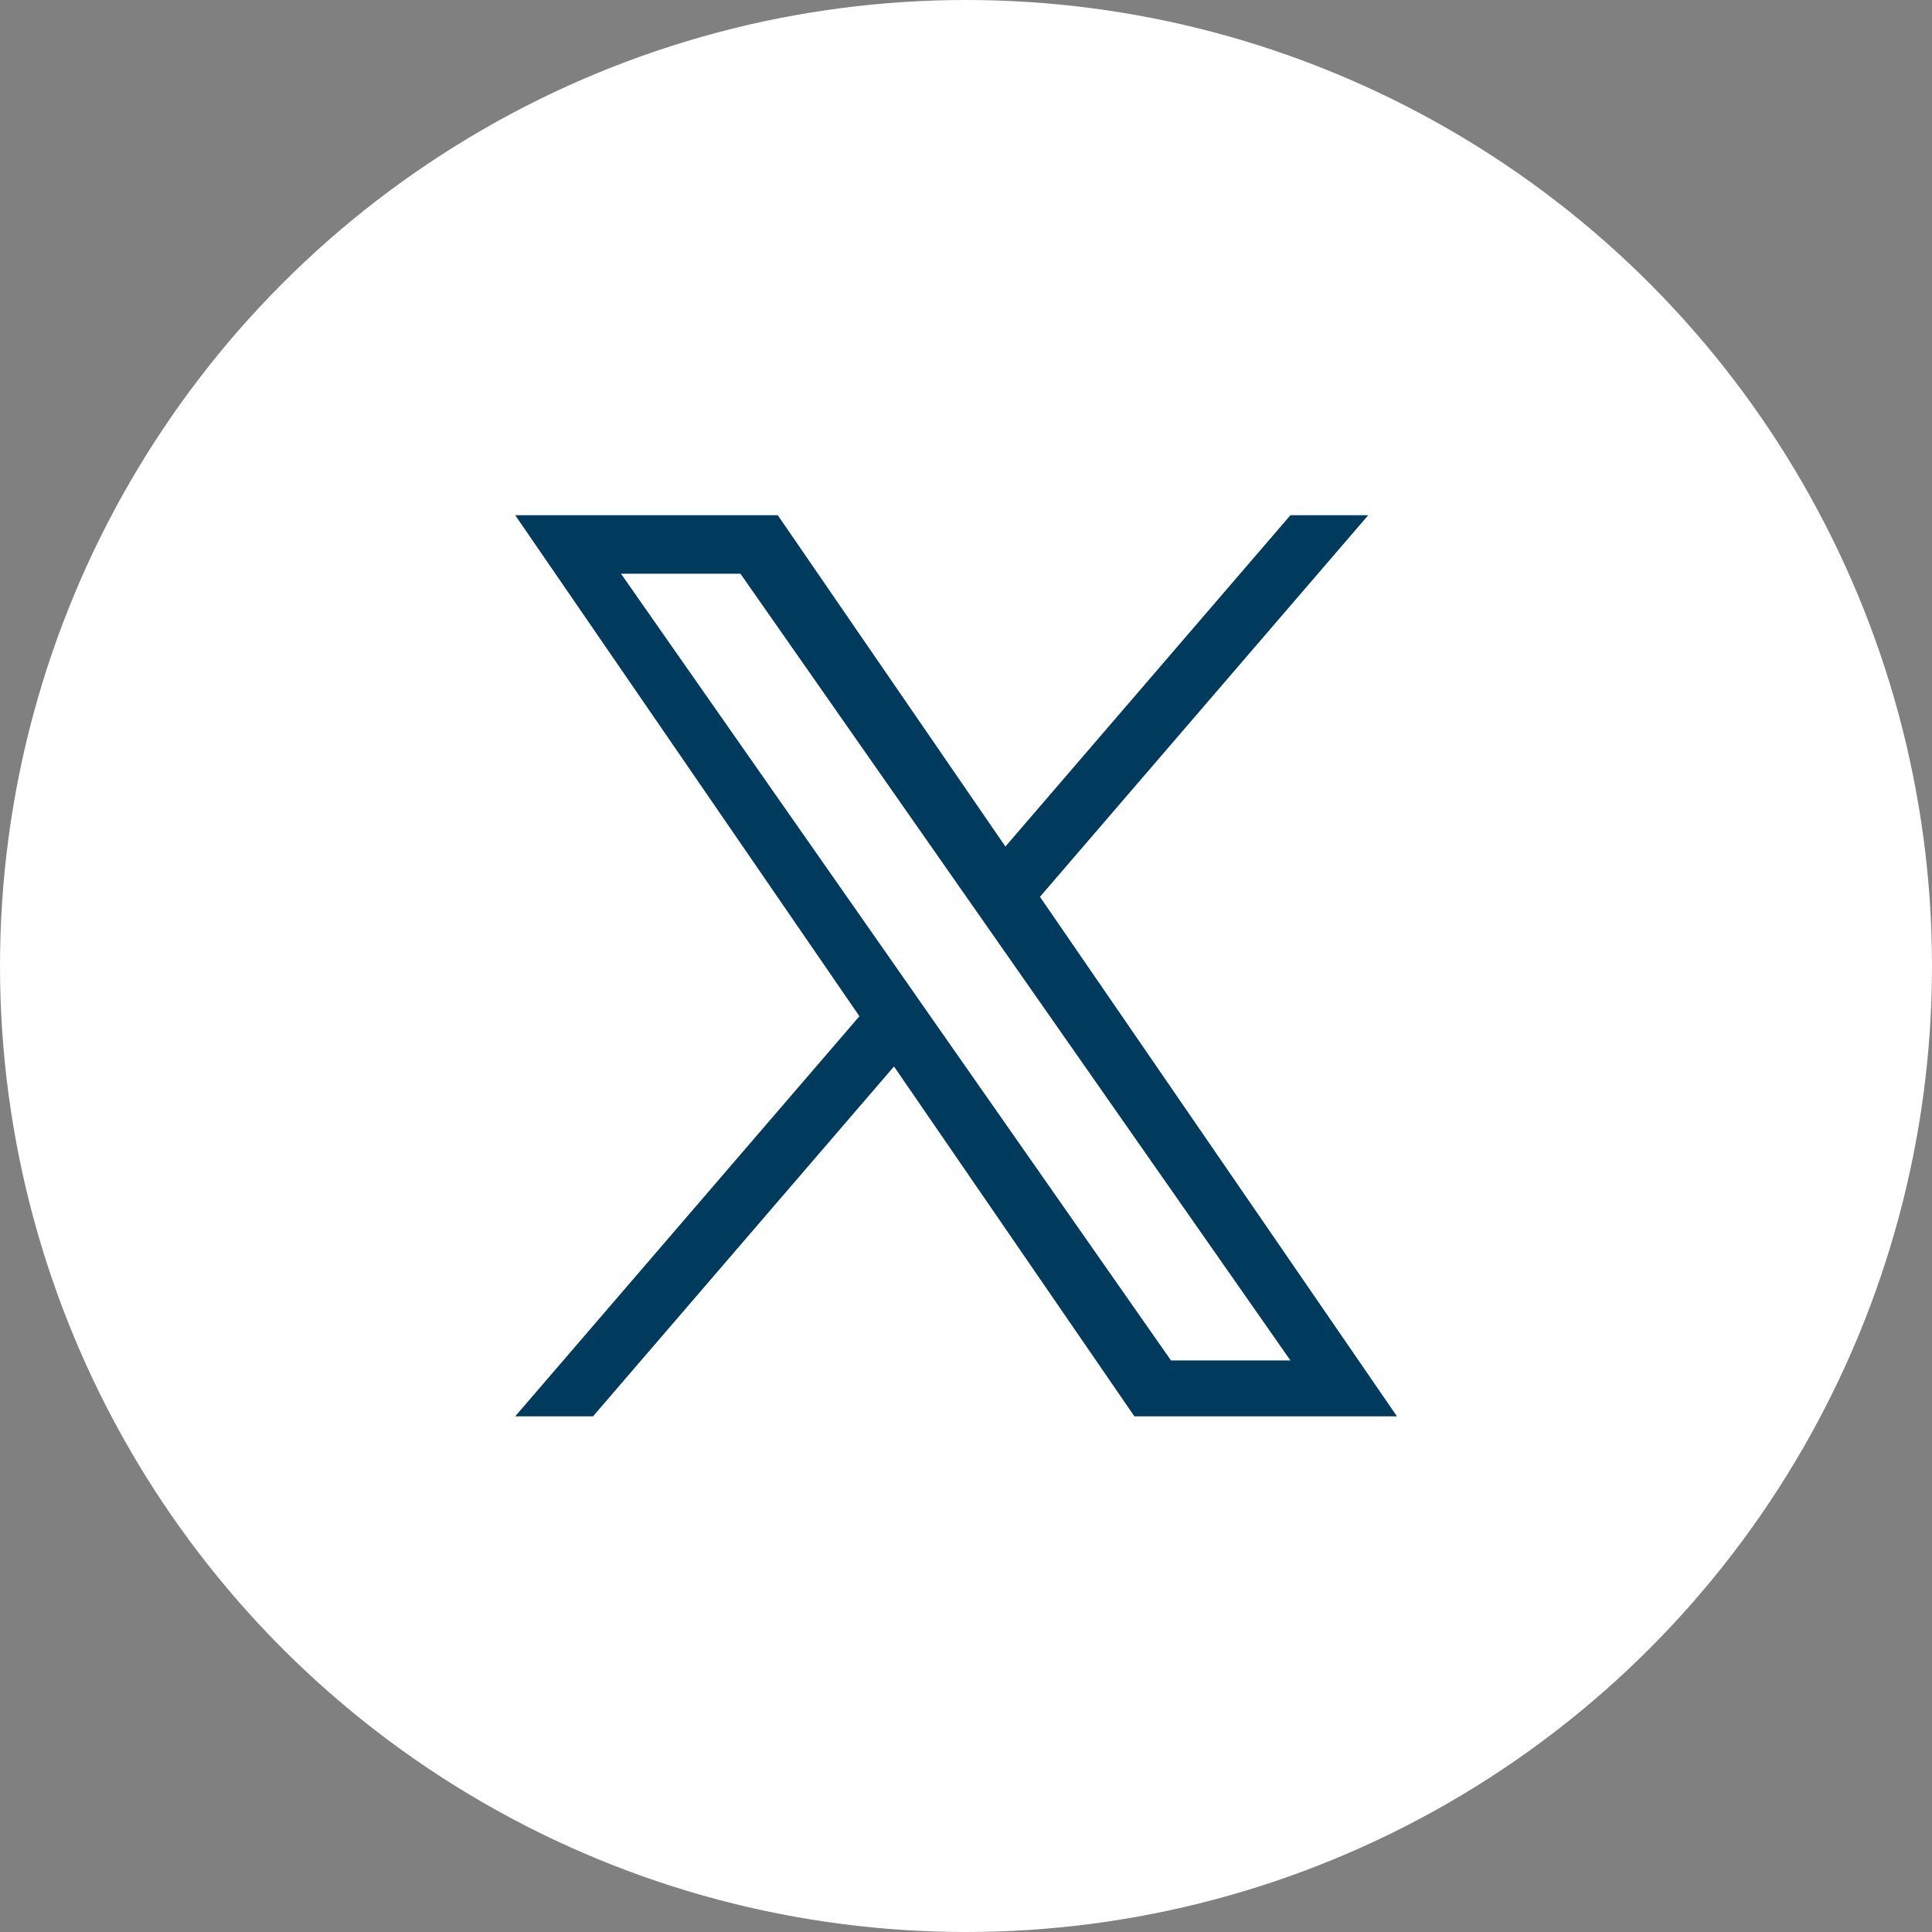
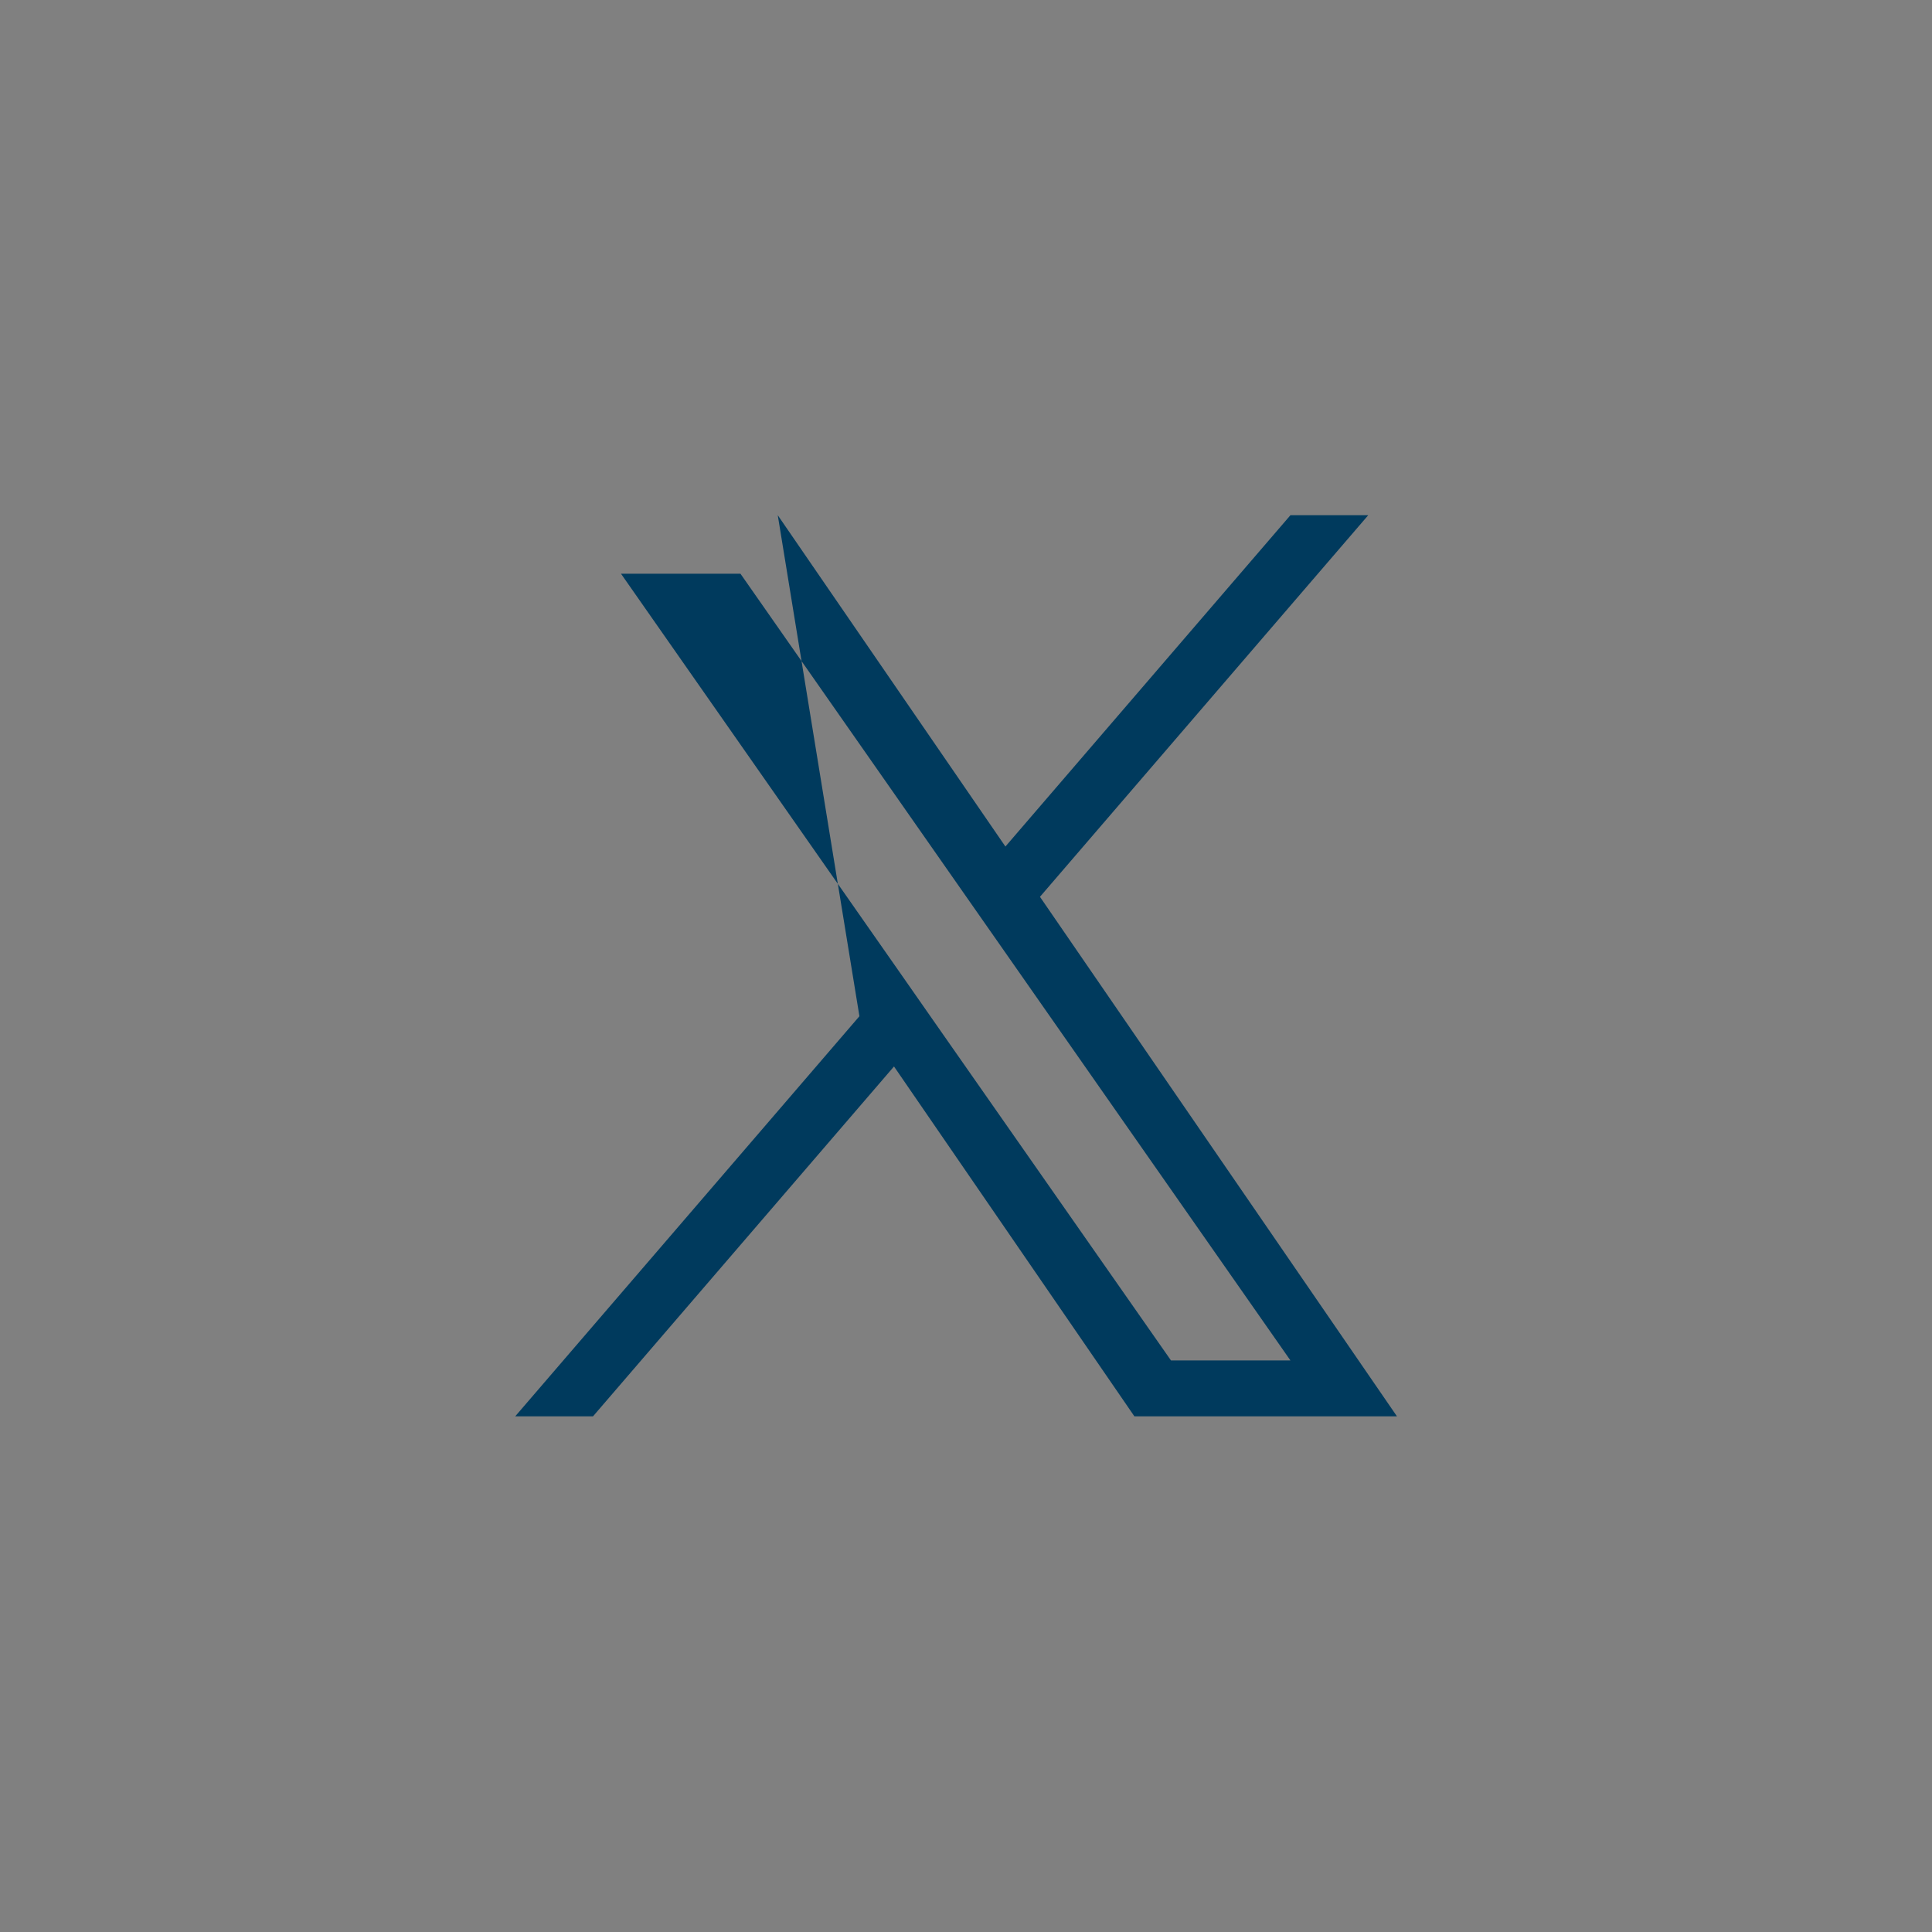
<svg xmlns="http://www.w3.org/2000/svg" xmlns:ns1="http://www.bohemiancoding.com/sketch/ns" width="30px" height="30px" viewBox="0 0 30 30" version="1.1" class="svg social-icon replaced-svg">
  <rect x="0" y="0" width="30" height="30" fill="#808080" stroke="none" />
  <g id="Page-1-61" stroke="none" stroke-width="1" fill="none" fill-rule="evenodd" ns1:type="MSPage">
    <g id="Desktop-Landscape-251" ns1:type="MSArtboardGroup" transform="translate(-989, -2427)">
      <g id="Global-footer-188" ns1:type="MSLayerGroup" transform="translate(0, 2127)">
        <g id="footer-social-241" transform="translate(880, 300)" ns1:type="MSShapeGroup">
          <g id="twitter-icon-564" transform="translate(109, 0)">
-             <circle id="Oval-3-579-660" fill="#FFFFFF" cx="15" cy="15" r="15" />
-             <path d="M16.149 13.925L21.246 8H20.038L15.612 13.145L12.077 8H8L13.345 15.78L8 21.993H9.208L13.882 16.56L17.615 21.993H21.692L16.148 13.925H16.149ZM14.494 15.848L13.953 15.073L9.643 8.909H11.498L14.976 13.884L15.518 14.659L20.038 21.125H18.183L14.494 15.848V15.848Z" fill="#003A5D" id="-994" />
+             <path d="M16.149 13.925L21.246 8H20.038L15.612 13.145L12.077 8L13.345 15.78L8 21.993H9.208L13.882 16.56L17.615 21.993H21.692L16.148 13.925H16.149ZM14.494 15.848L13.953 15.073L9.643 8.909H11.498L14.976 13.884L15.518 14.659L20.038 21.125H18.183L14.494 15.848V15.848Z" fill="#003A5D" id="-994" />
          </g>
        </g>
      </g>
    </g>
  </g>
</svg>